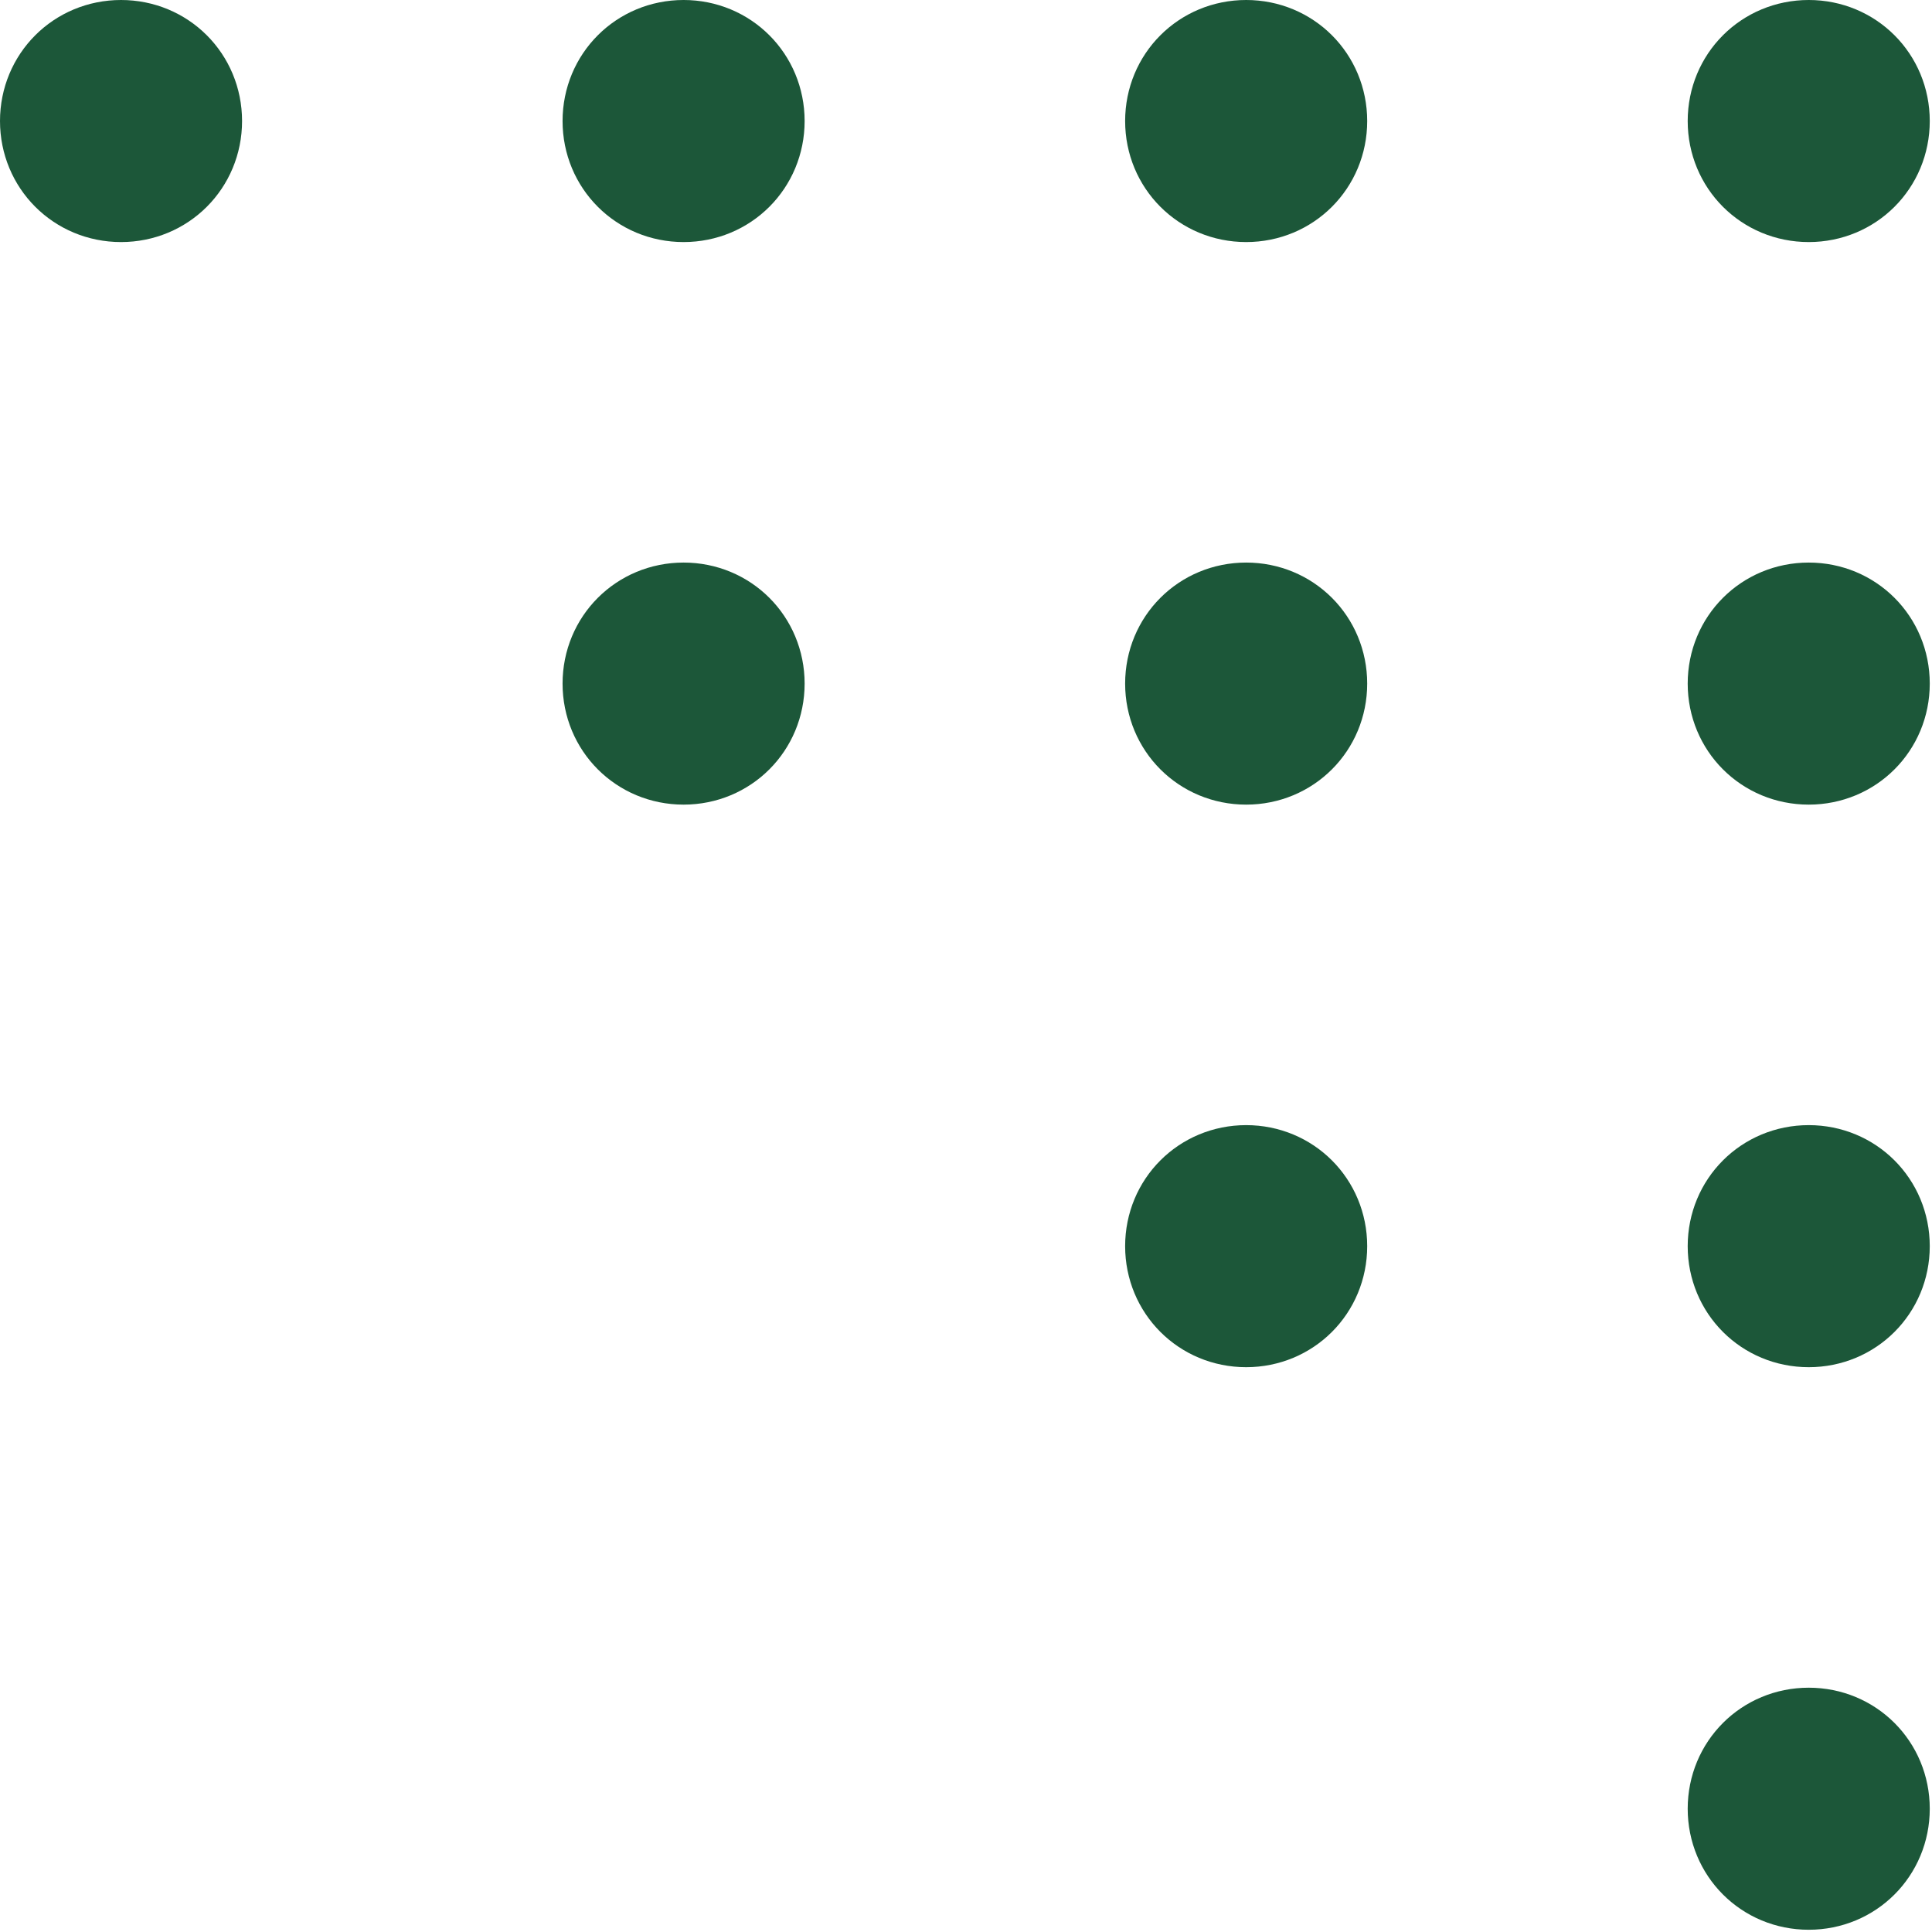
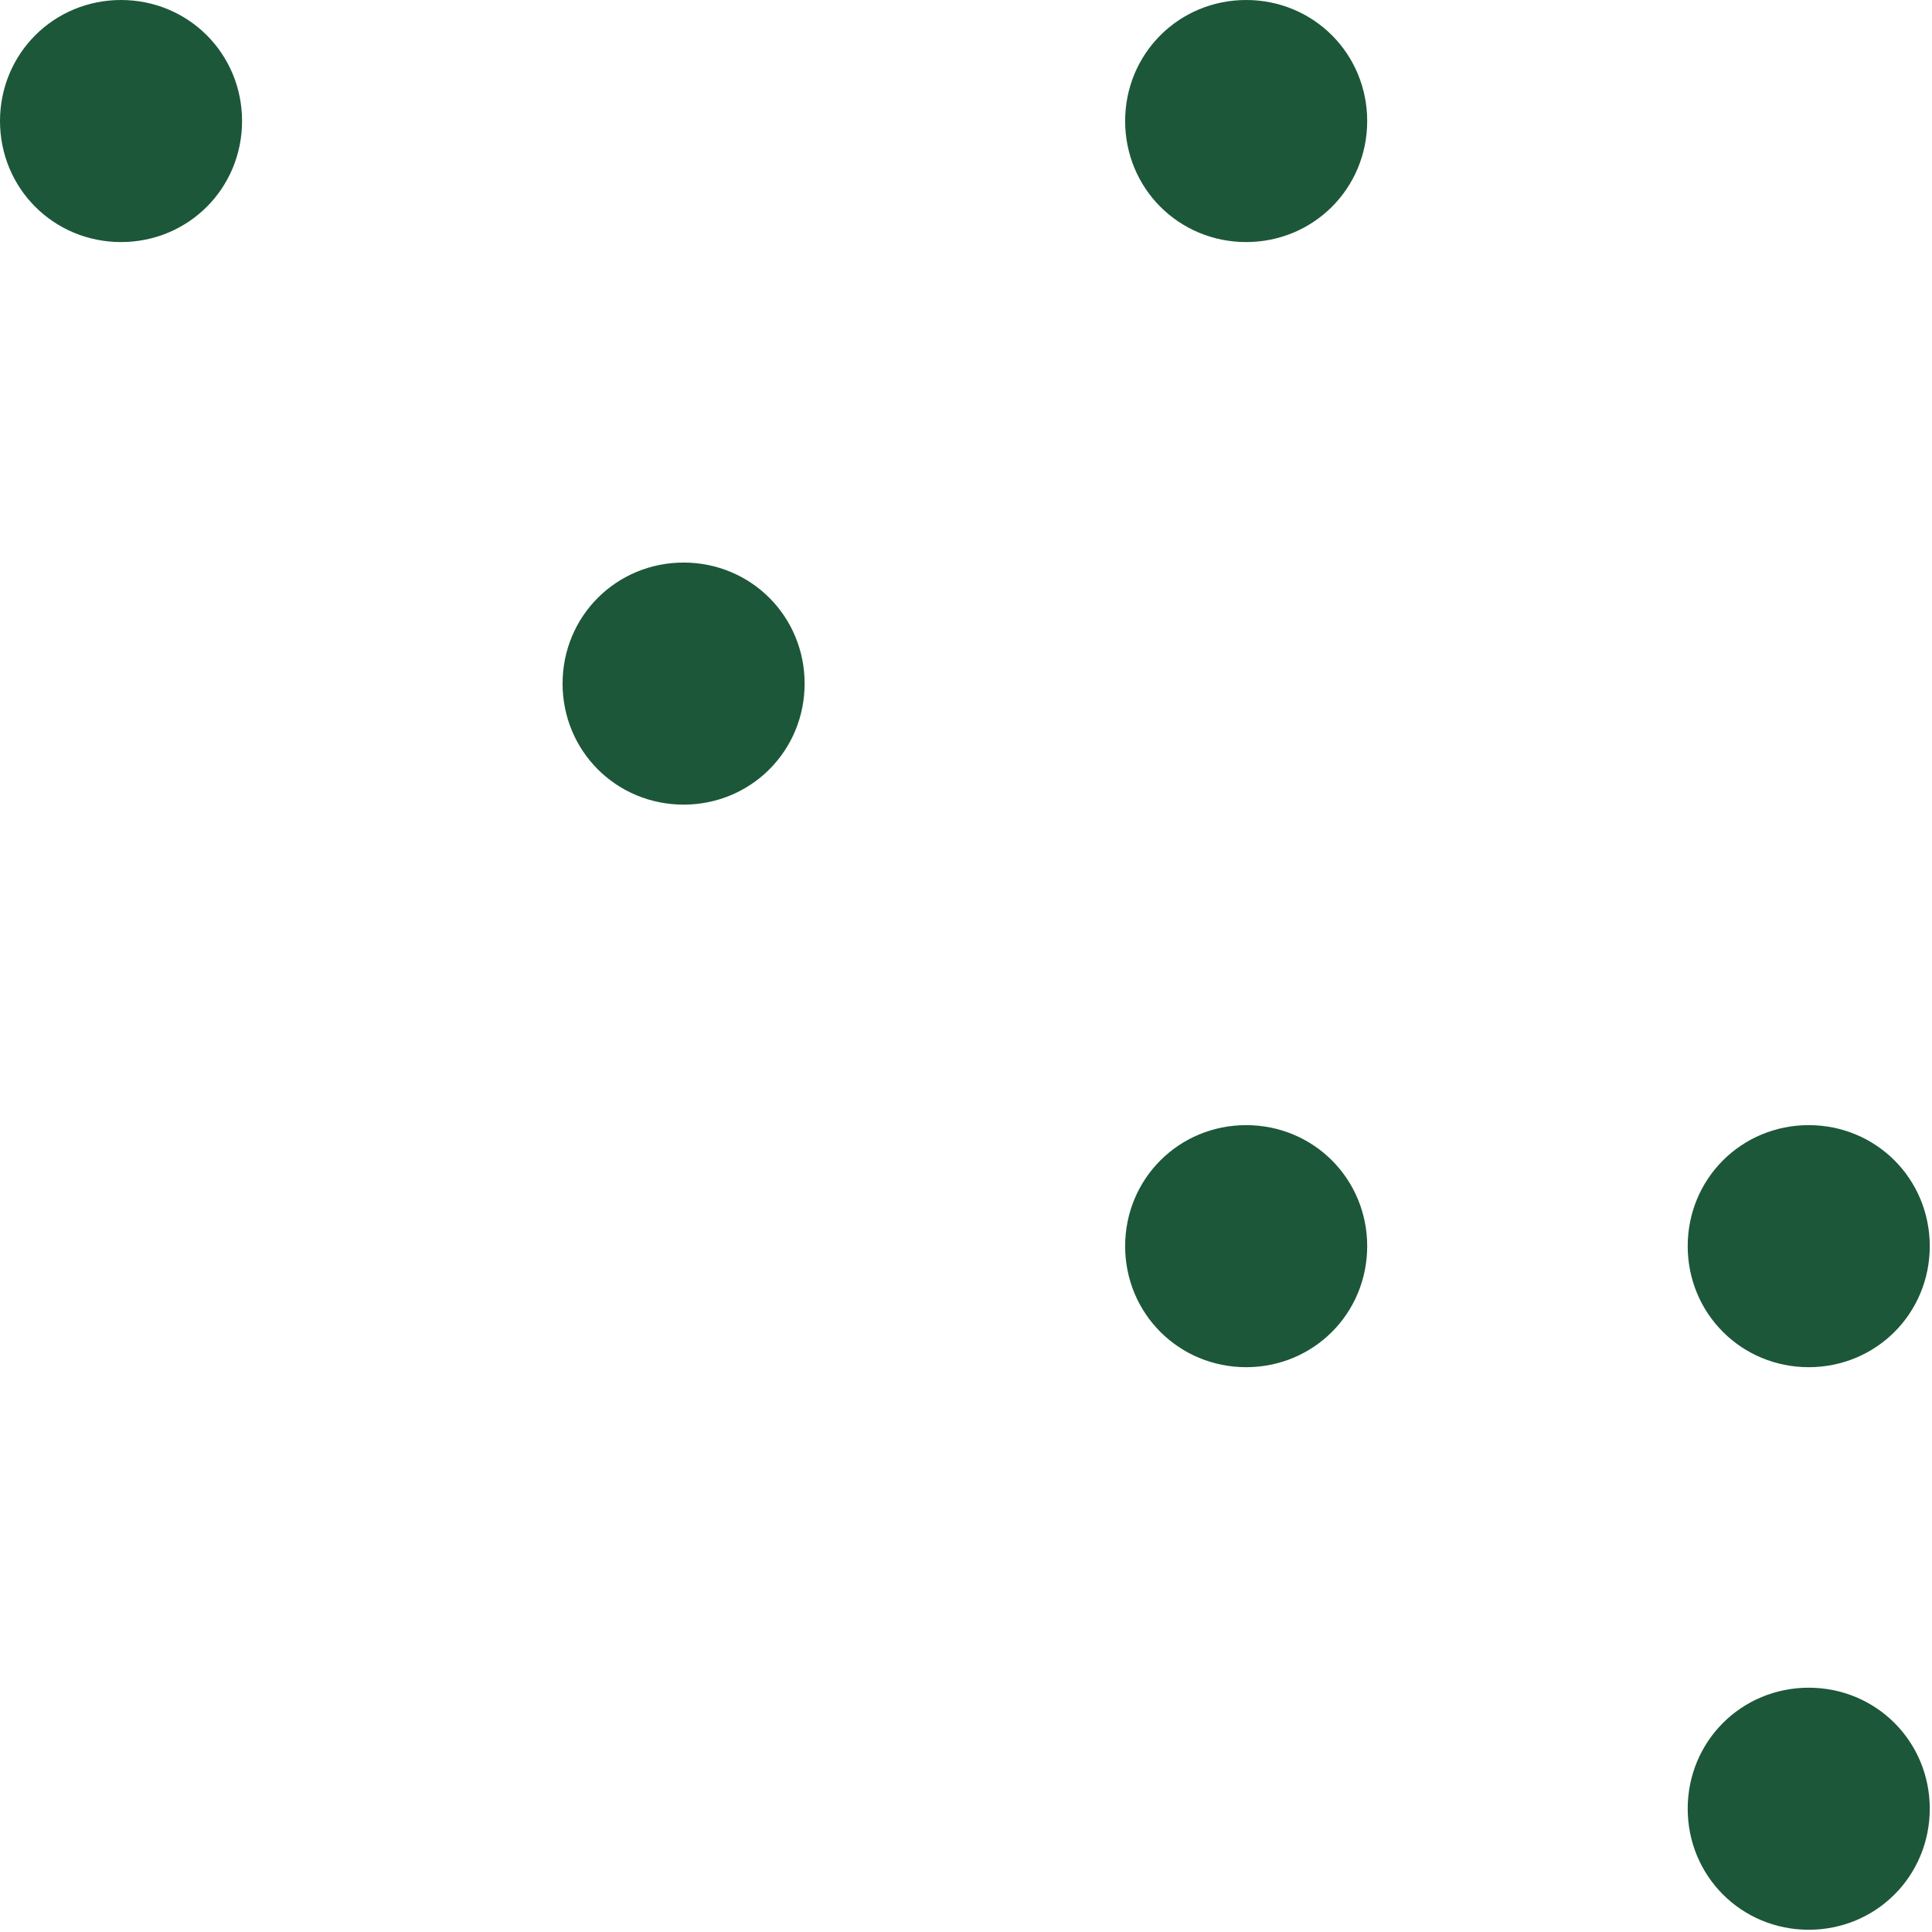
<svg xmlns="http://www.w3.org/2000/svg" xml:space="preserve" width="15.258mm" height="15.258mm" version="1.1" style="shape-rendering:geometricPrecision; text-rendering:geometricPrecision; image-rendering:optimizeQuality; fill-rule:evenodd; clip-rule:evenodd" viewBox="0 0 8.62 8.62">
  <defs>
    <style type="text/css">
   
    .str0 {stroke:#1C5739;stroke-width:0.4;stroke-miterlimit:10}
    .fil0 {fill:#1C5739;fill-rule:nonzero}
   
  </style>
  </defs>
  <g id="Слой_x0020_1">
    <g id="_1339006256">
-       <path class="fil0 str0" d="M7.73 0.54c0,0.19 0.15,0.34 0.34,0.34 0.19,0 0.34,-0.15 0.34,-0.34 0,-0.19 -0.15,-0.34 -0.34,-0.34 -0.19,0 -0.34,0.15 -0.34,0.34z" />
+       <path class="fil0 str0" d="M7.73 0.54z" />
      <path class="fil0 str0" d="M5.22 0.54c0,0.19 0.15,0.34 0.34,0.34 0.19,0 0.34,-0.15 0.34,-0.34 0,-0.19 -0.15,-0.34 -0.34,-0.34 -0.19,0 -0.34,0.15 -0.34,0.34z" />
-       <path class="fil0 str0" d="M2.71 0.54c0,0.19 0.15,0.34 0.34,0.34 0.19,0 0.34,-0.15 0.34,-0.34 0,-0.19 -0.15,-0.34 -0.34,-0.34 -0.19,0 -0.34,0.15 -0.34,0.34z" />
-       <path class="fil0 str0" d="M7.73 3.05c0,0.19 0.15,0.34 0.34,0.34 0.19,0 0.34,-0.15 0.34,-0.34 0,-0.19 -0.15,-0.34 -0.34,-0.34 -0.19,0 -0.34,0.15 -0.34,0.34z" />
-       <path class="fil0 str0" d="M5.22 3.05c0,0.19 0.15,0.34 0.34,0.34 0.19,0 0.34,-0.15 0.34,-0.34 0,-0.19 -0.15,-0.34 -0.34,-0.34 -0.19,0 -0.34,0.15 -0.34,0.34z" />
      <path class="fil0 str0" d="M7.73 5.56c0,0.19 0.15,0.34 0.34,0.34 0.19,0 0.34,-0.15 0.34,-0.34 0,-0.19 -0.15,-0.34 -0.34,-0.34 -0.19,0 -0.34,0.15 -0.34,0.34z" />
      <path class="fil0 str0" d="M7.73 8.07c0,0.19 0.15,0.34 0.34,0.34 0.19,0 0.34,-0.15 0.34,-0.34 0,-0.19 -0.15,-0.34 -0.34,-0.34 -0.19,0 -0.34,0.15 -0.34,0.34z" />
      <path class="fil0 str0" d="M5.22 5.56c0,0.19 0.15,0.34 0.34,0.34 0.19,0 0.34,-0.15 0.34,-0.34 0,-0.19 -0.15,-0.34 -0.34,-0.34 -0.19,0 -0.34,0.15 -0.34,0.34z" />
      <path class="fil0 str0" d="M2.71 3.05c0,0.19 0.15,0.34 0.34,0.34 0.19,0 0.34,-0.15 0.34,-0.34 0,-0.19 -0.15,-0.34 -0.34,-0.34 -0.19,0 -0.34,0.15 -0.34,0.34z" />
      <path class="fil0 str0" d="M0.2 0.54c0,0.19 0.15,0.34 0.34,0.34 0.19,0 0.34,-0.15 0.34,-0.34 0,-0.19 -0.15,-0.34 -0.34,-0.34 -0.19,0 -0.34,0.15 -0.34,0.34z" />
    </g>
  </g>
</svg>